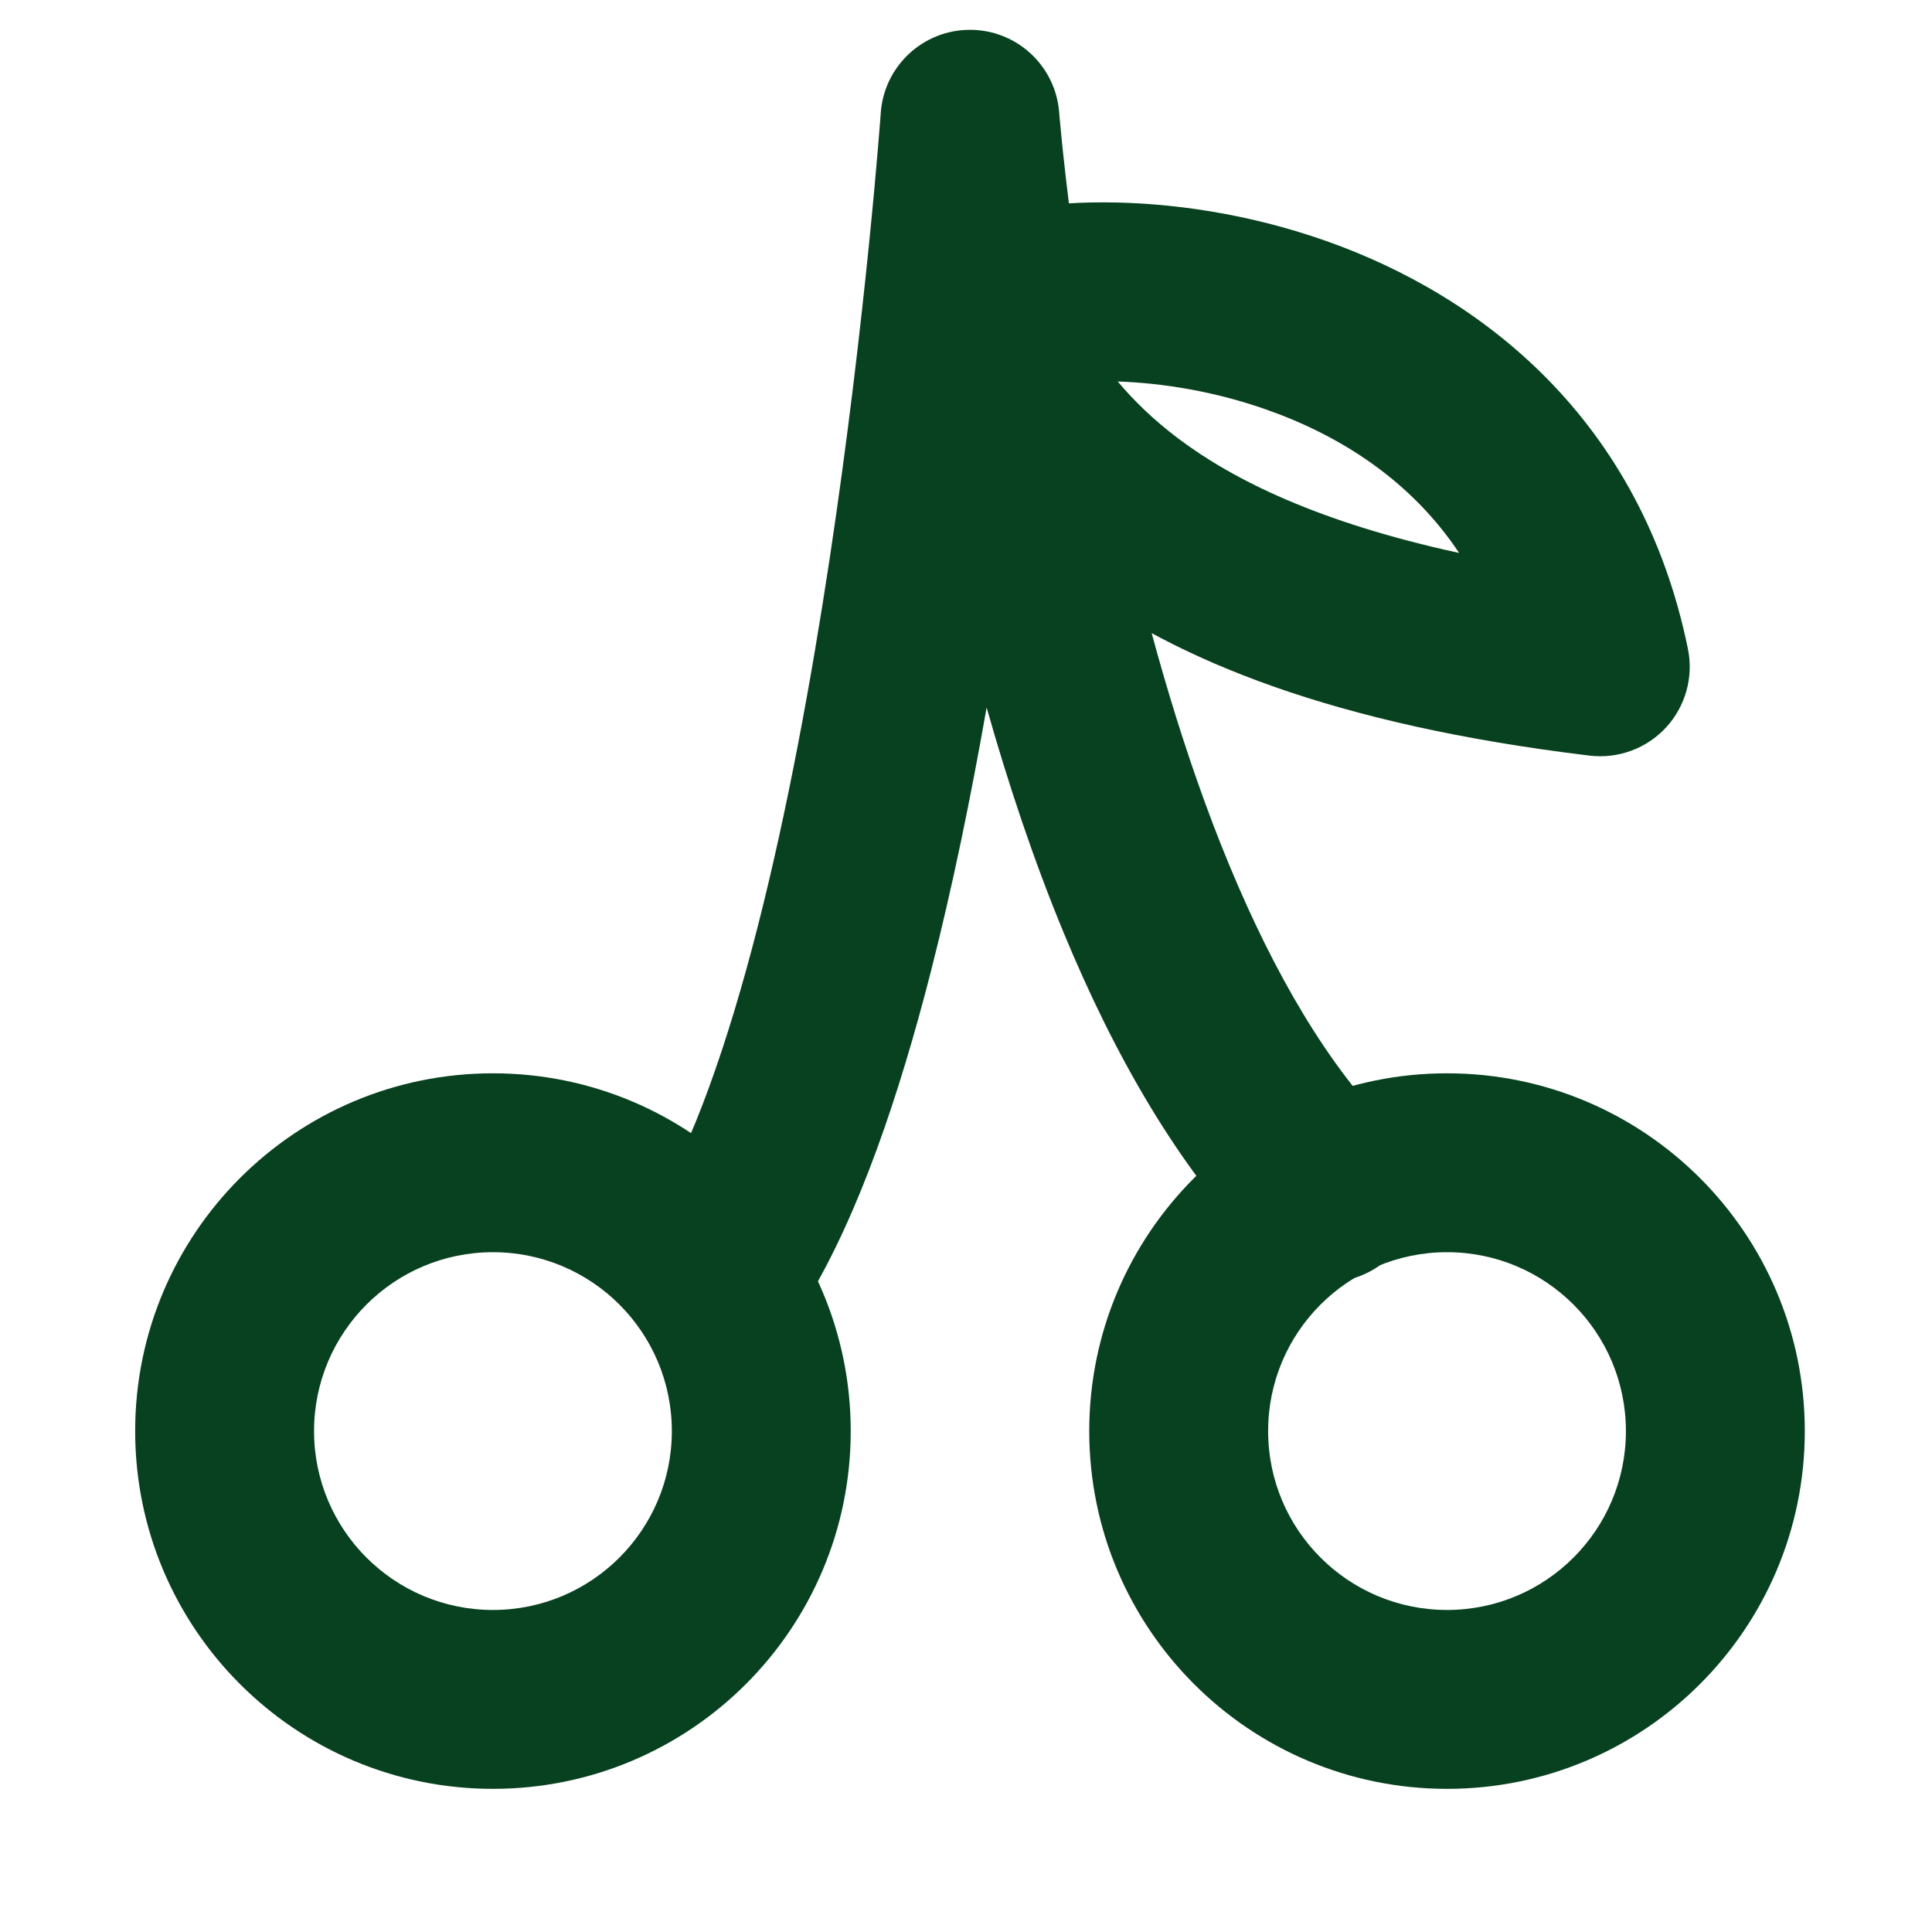
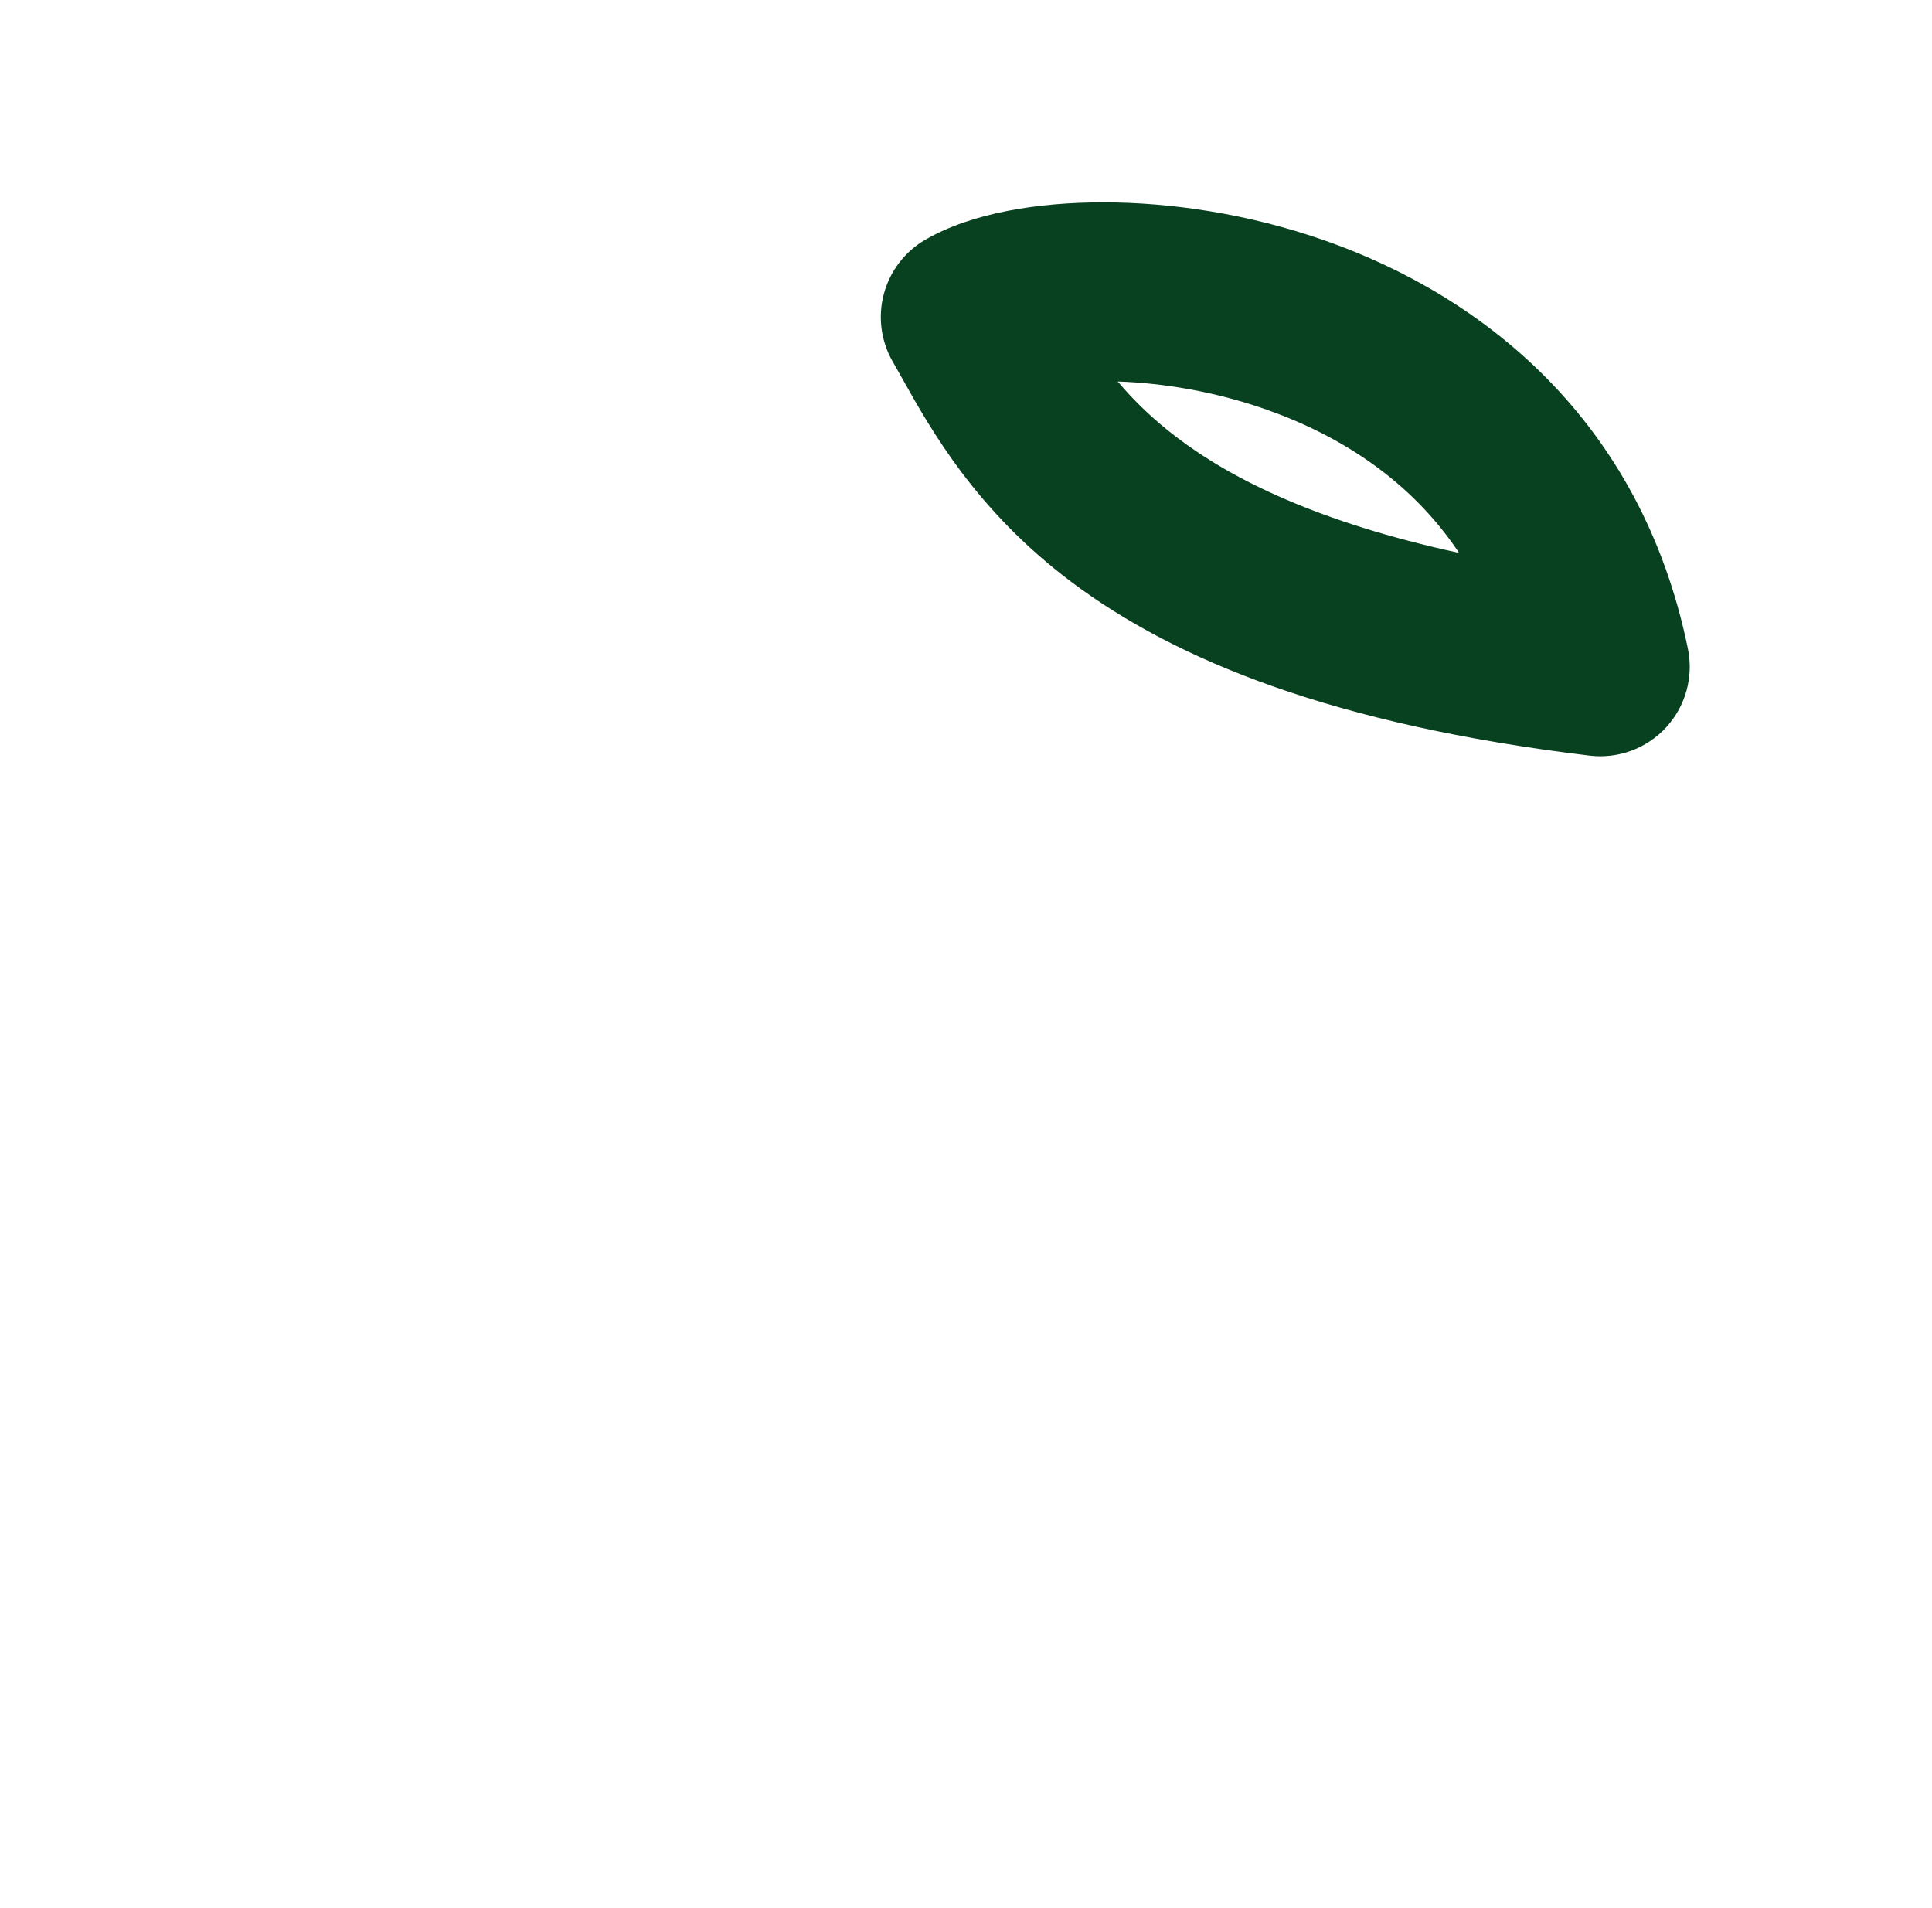
<svg xmlns="http://www.w3.org/2000/svg" fill="none" viewBox="0 0 81 80" height="80" width="81">
-   <path fill="#08411F" d="M60.667 67.5C64.809 67.5 68.167 64.142 68.167 60C68.167 55.858 64.809 52.5 60.667 52.5C56.525 52.5 53.167 55.858 53.167 60C53.167 64.142 56.525 67.5 60.667 67.5ZM60.667 75C68.951 75 75.667 68.284 75.667 60C75.667 51.716 68.951 45 60.667 45C52.383 45 45.667 51.716 45.667 60C45.667 68.284 52.383 75 60.667 75Z" clip-rule="evenodd" fill-rule="evenodd" />
-   <path fill="#08411F" d="M20.667 67.5C24.809 67.5 28.167 64.142 28.167 60C28.167 55.858 24.809 52.5 20.667 52.5C16.525 52.5 13.167 55.858 13.167 60C13.167 64.142 16.525 67.5 20.667 67.5ZM20.667 75C28.951 75 35.667 68.284 35.667 60C35.667 51.716 28.951 45 20.667 45C12.383 45 5.667 51.716 5.667 60C5.667 68.284 12.383 75 20.667 75Z" clip-rule="evenodd" fill-rule="evenodd" />
-   <path fill="#08411F" d="M44.406 4.706C44.252 2.75 42.616 1.243 40.654 1.25C38.692 1.257 37.066 2.775 36.926 4.733M36.926 4.733L36.925 4.753L36.92 4.822L36.898 5.106C36.879 5.357 36.849 5.731 36.808 6.212C36.727 7.176 36.602 8.571 36.428 10.287C36.081 13.721 35.541 18.422 34.772 23.501C34.001 28.588 33.007 34.001 31.761 38.875C30.496 43.819 29.04 47.923 27.451 50.571C26.386 52.347 26.962 54.65 28.738 55.716C30.514 56.781 32.817 56.205 33.883 54.429C36.044 50.827 37.713 45.868 39.027 40.734C39.939 37.167 40.713 33.377 41.365 29.663C42.261 32.832 43.33 36.053 44.605 39.13C46.687 44.158 49.41 49.033 53.01 52.647C54.472 54.114 56.846 54.118 58.314 52.657C59.781 51.195 59.785 48.821 58.324 47.353C55.697 44.717 53.432 40.842 51.534 36.26C49.652 31.716 48.222 26.701 47.154 21.984C46.089 17.278 45.399 12.94 44.976 9.777C44.765 8.197 44.622 6.917 44.531 6.037C44.486 5.597 44.454 5.258 44.434 5.032L44.411 4.78L44.407 4.72L44.406 4.706" clip-rule="evenodd" fill-rule="evenodd" />
  <path fill="#08411F" d="M37.056 12.323C37.313 11.362 37.942 10.543 38.803 10.046C40.767 8.912 43.557 8.485 46.235 8.484C49.062 8.483 52.34 8.955 55.582 10.097C62.129 12.402 68.797 17.581 70.767 27.205C71.008 28.386 70.668 29.611 69.851 30.498C69.034 31.384 67.841 31.824 66.644 31.68C55.946 30.391 49.288 27.693 44.883 24.373C40.919 21.384 39.048 18.046 37.832 15.878C37.69 15.625 37.557 15.387 37.431 15.168C36.933 14.307 36.799 13.283 37.056 12.323ZM46.862 15.995C47.538 16.799 48.353 17.596 49.398 18.384C51.684 20.107 55.262 21.899 61.174 23.183C59.163 20.161 56.22 18.273 53.091 17.171C50.941 16.414 48.759 16.058 46.862 15.995Z" clip-rule="evenodd" fill-rule="evenodd" />
</svg>